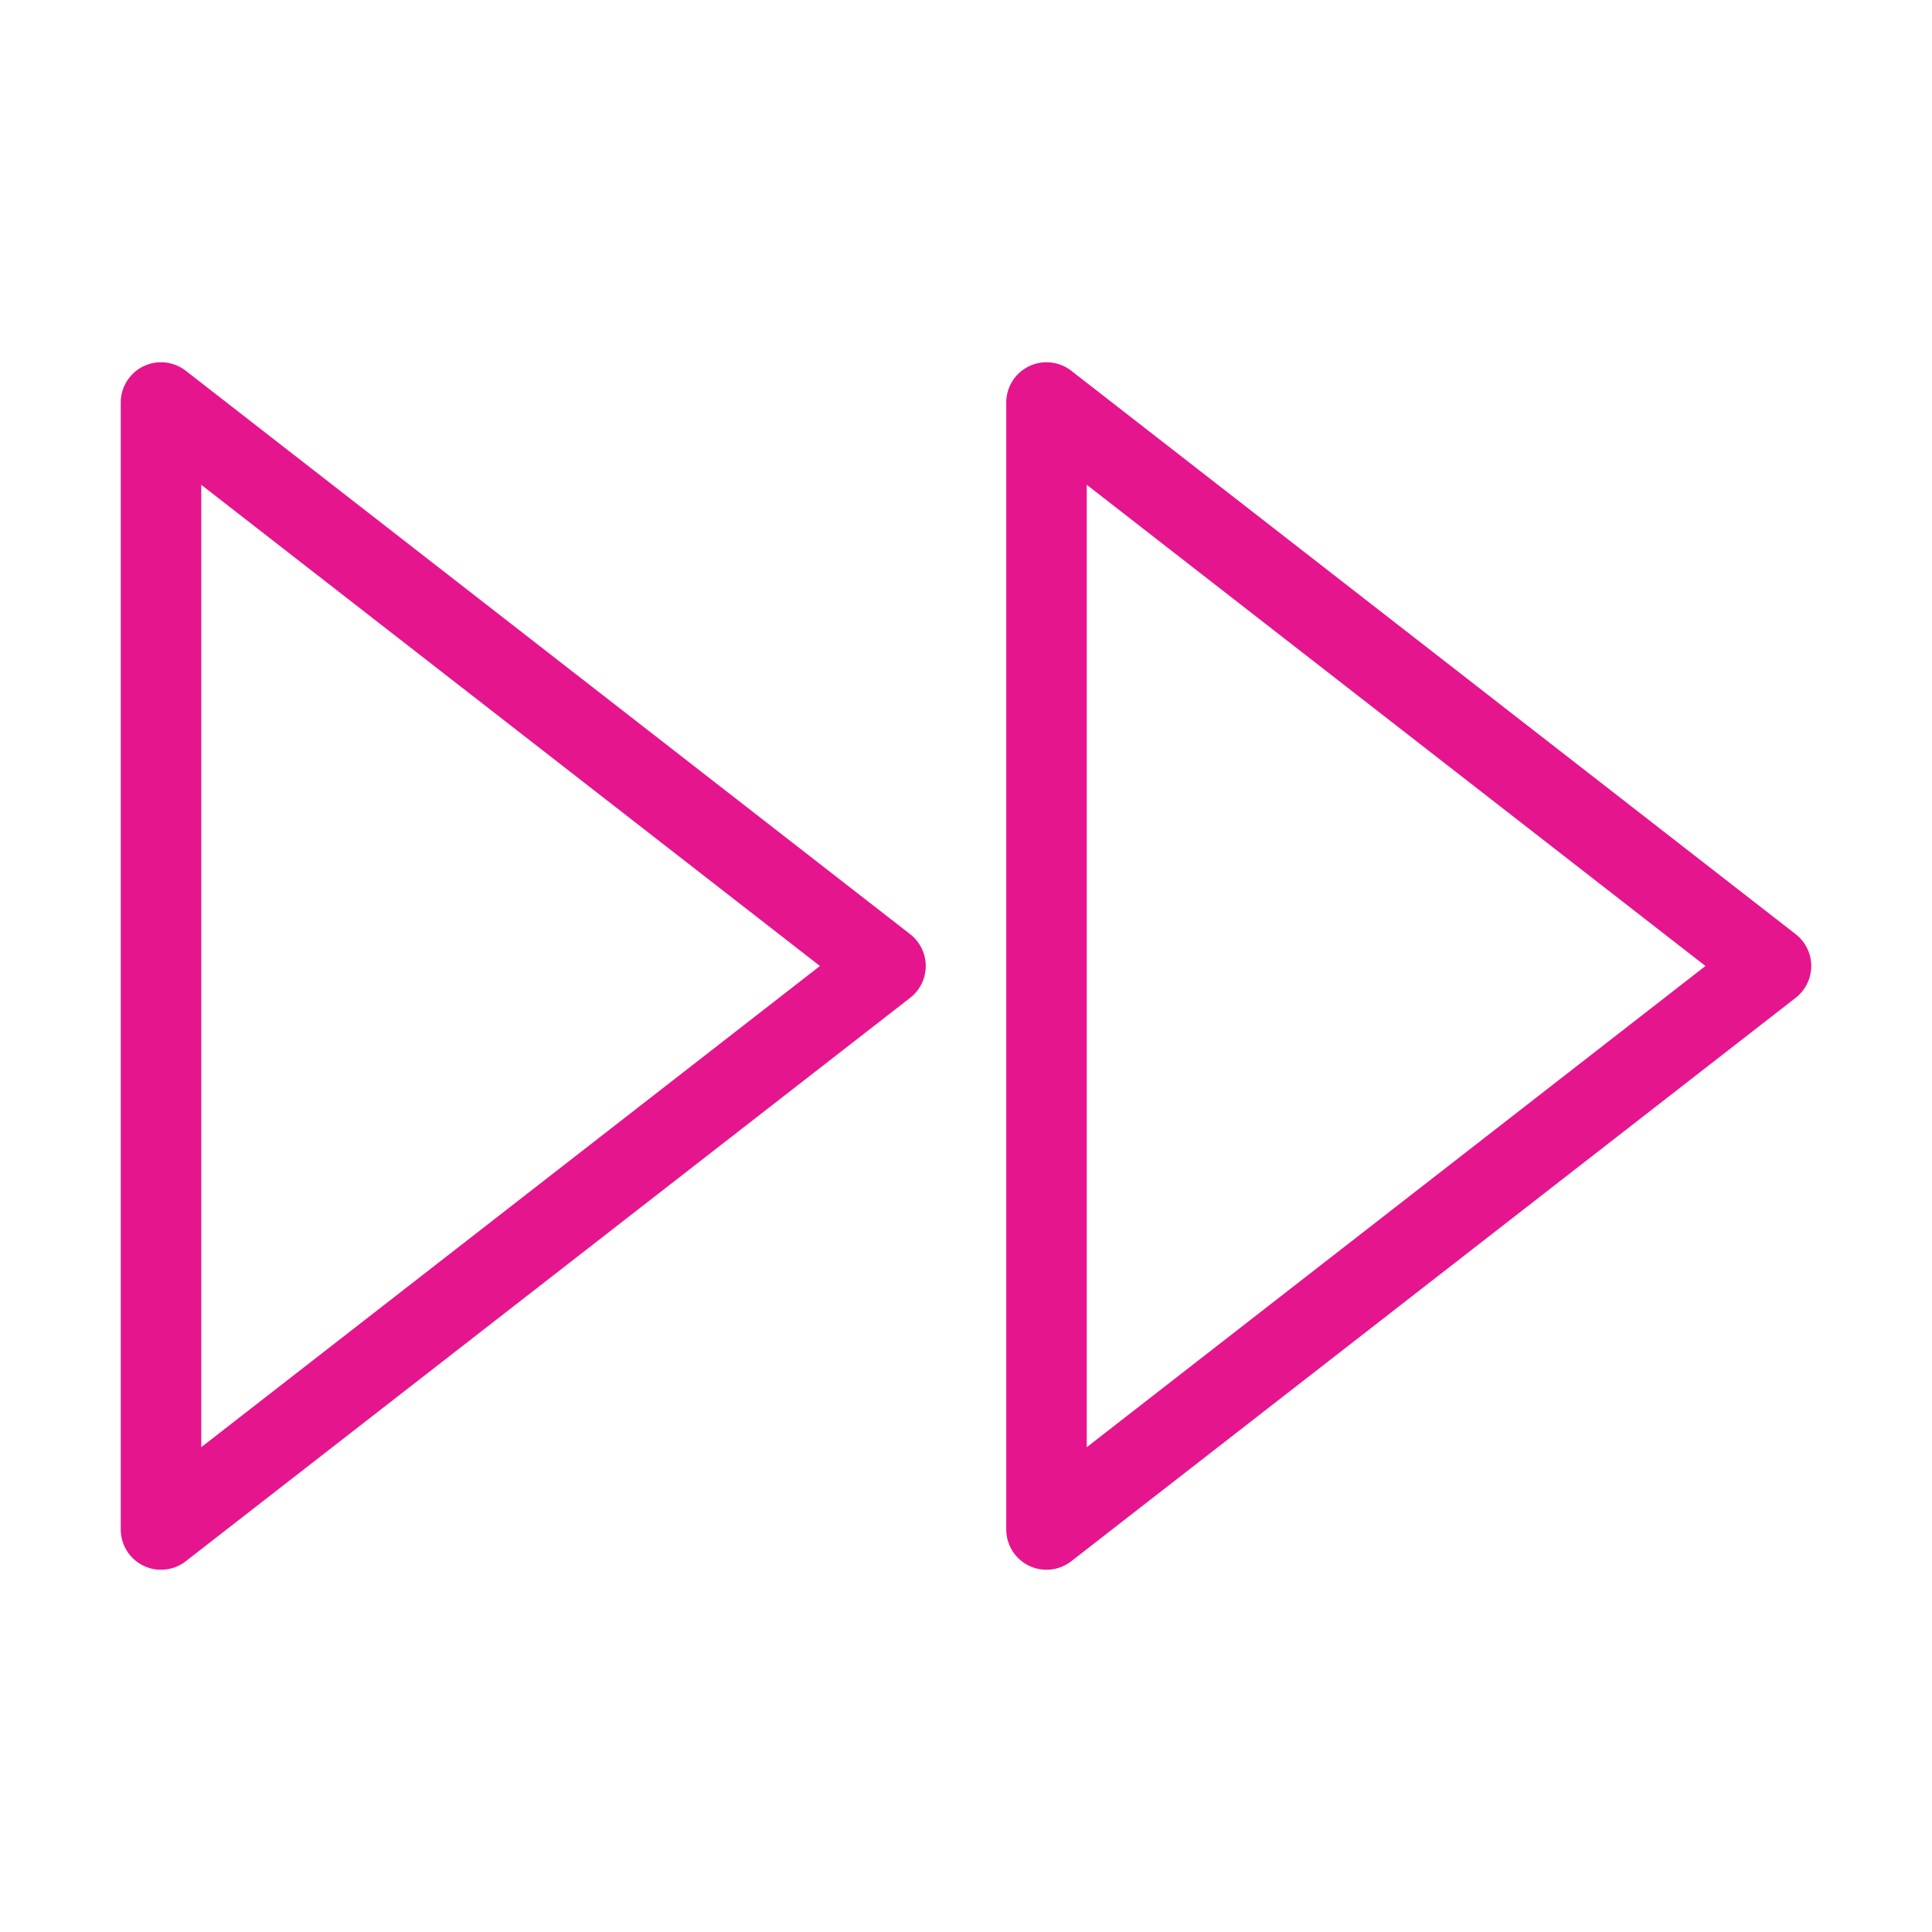
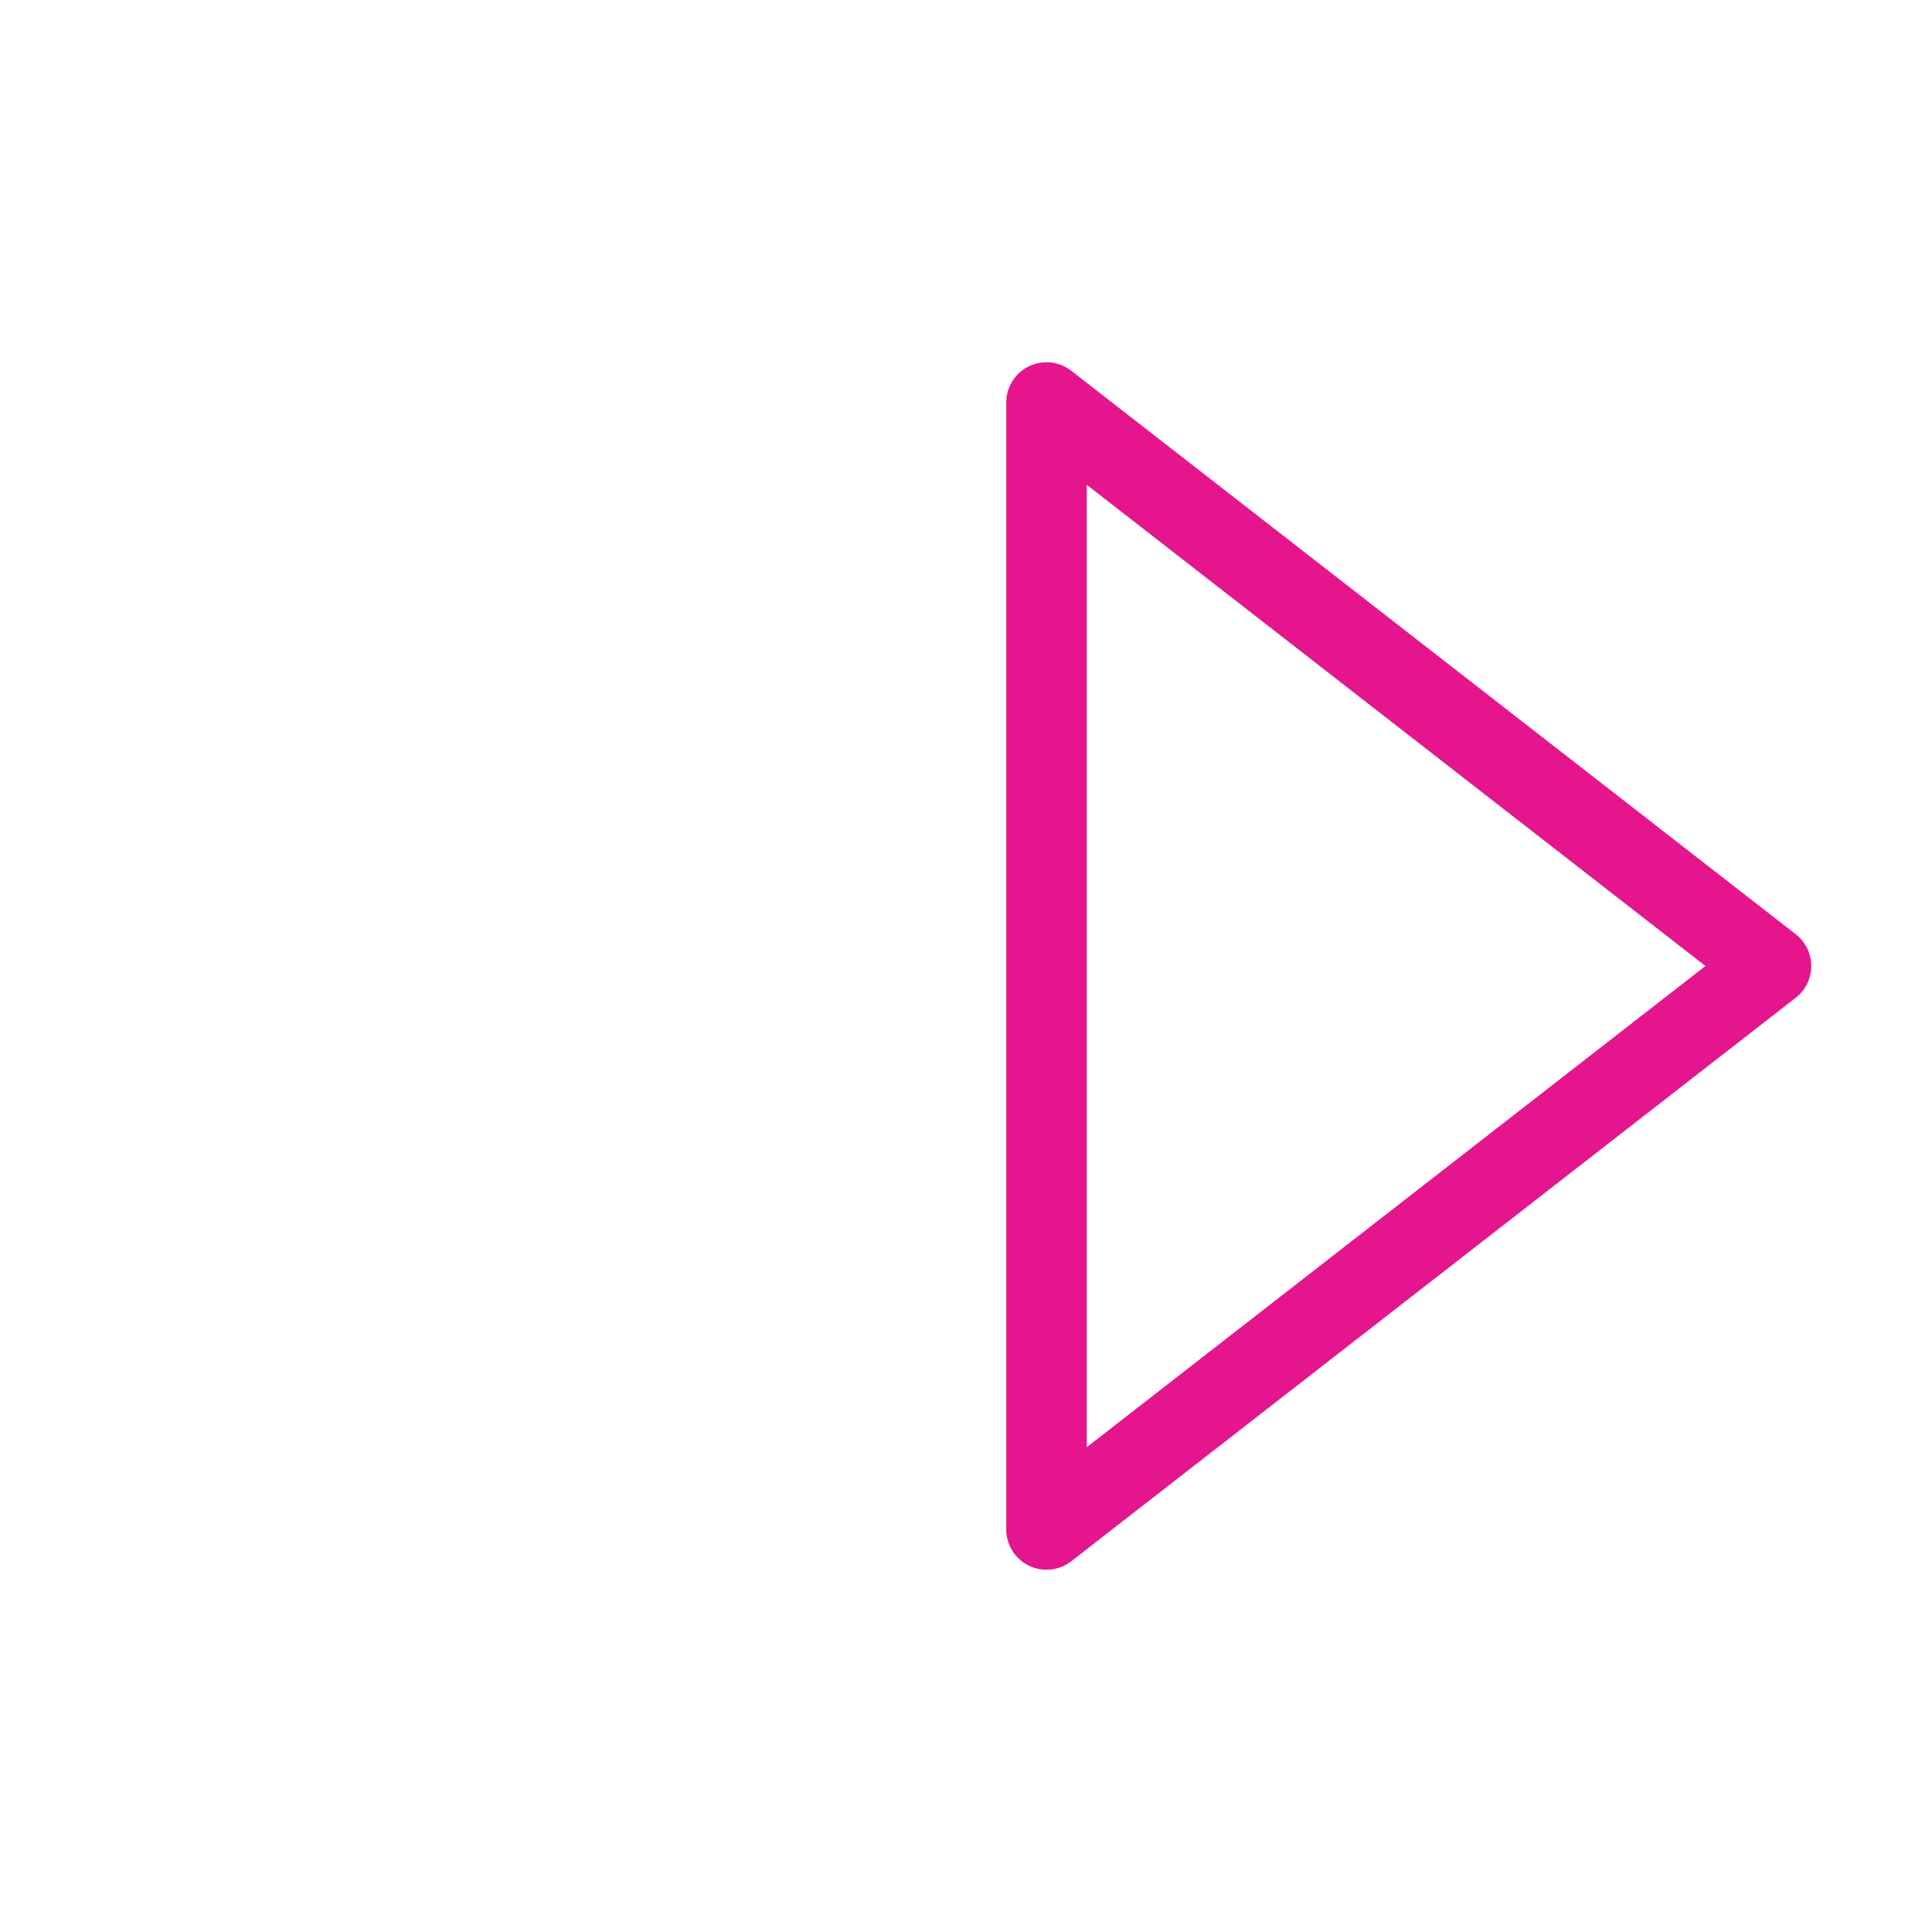
<svg xmlns="http://www.w3.org/2000/svg" width="44" height="44" viewBox="0 0 24 24" fill="none" stroke="#e5158e" stroke-width="1" stroke-linecap="round" stroke-linejoin="round" class="feather feather-fast-forward">
  <polygon points="13 19 22 12 13 5 13 19" />
-   <polygon points="2 19 11 12 2 5 2 19" />
</svg>